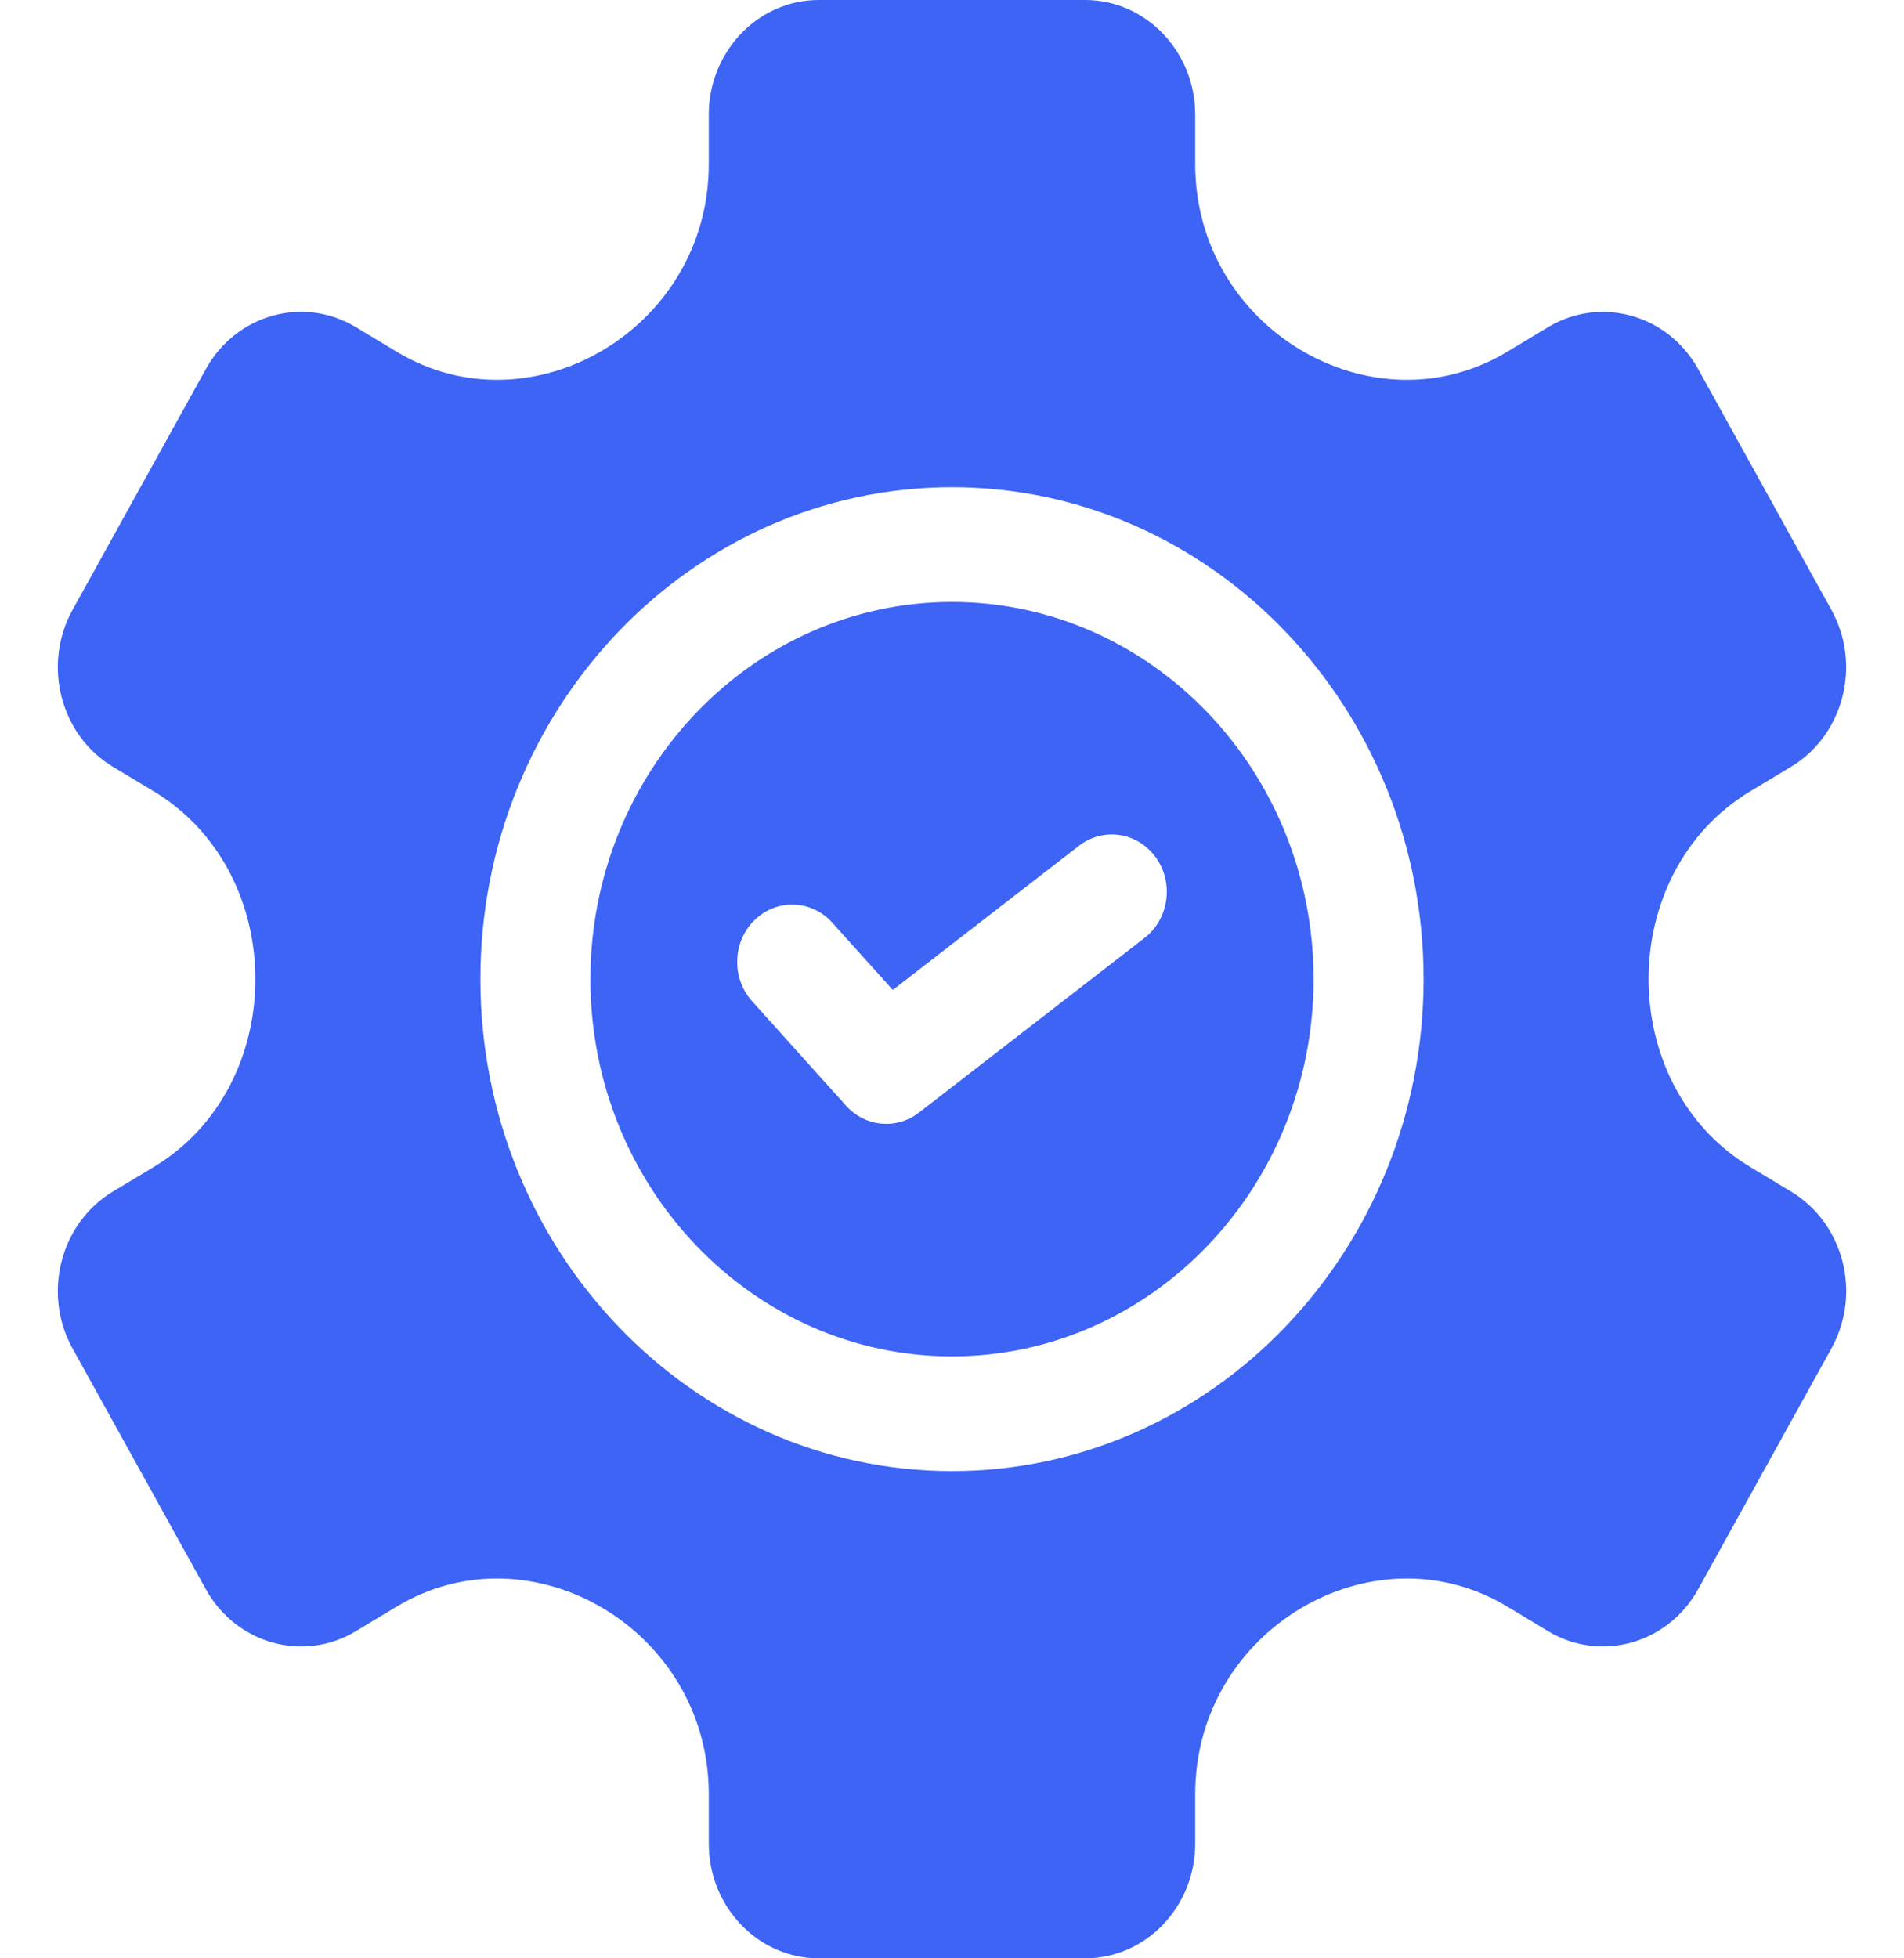
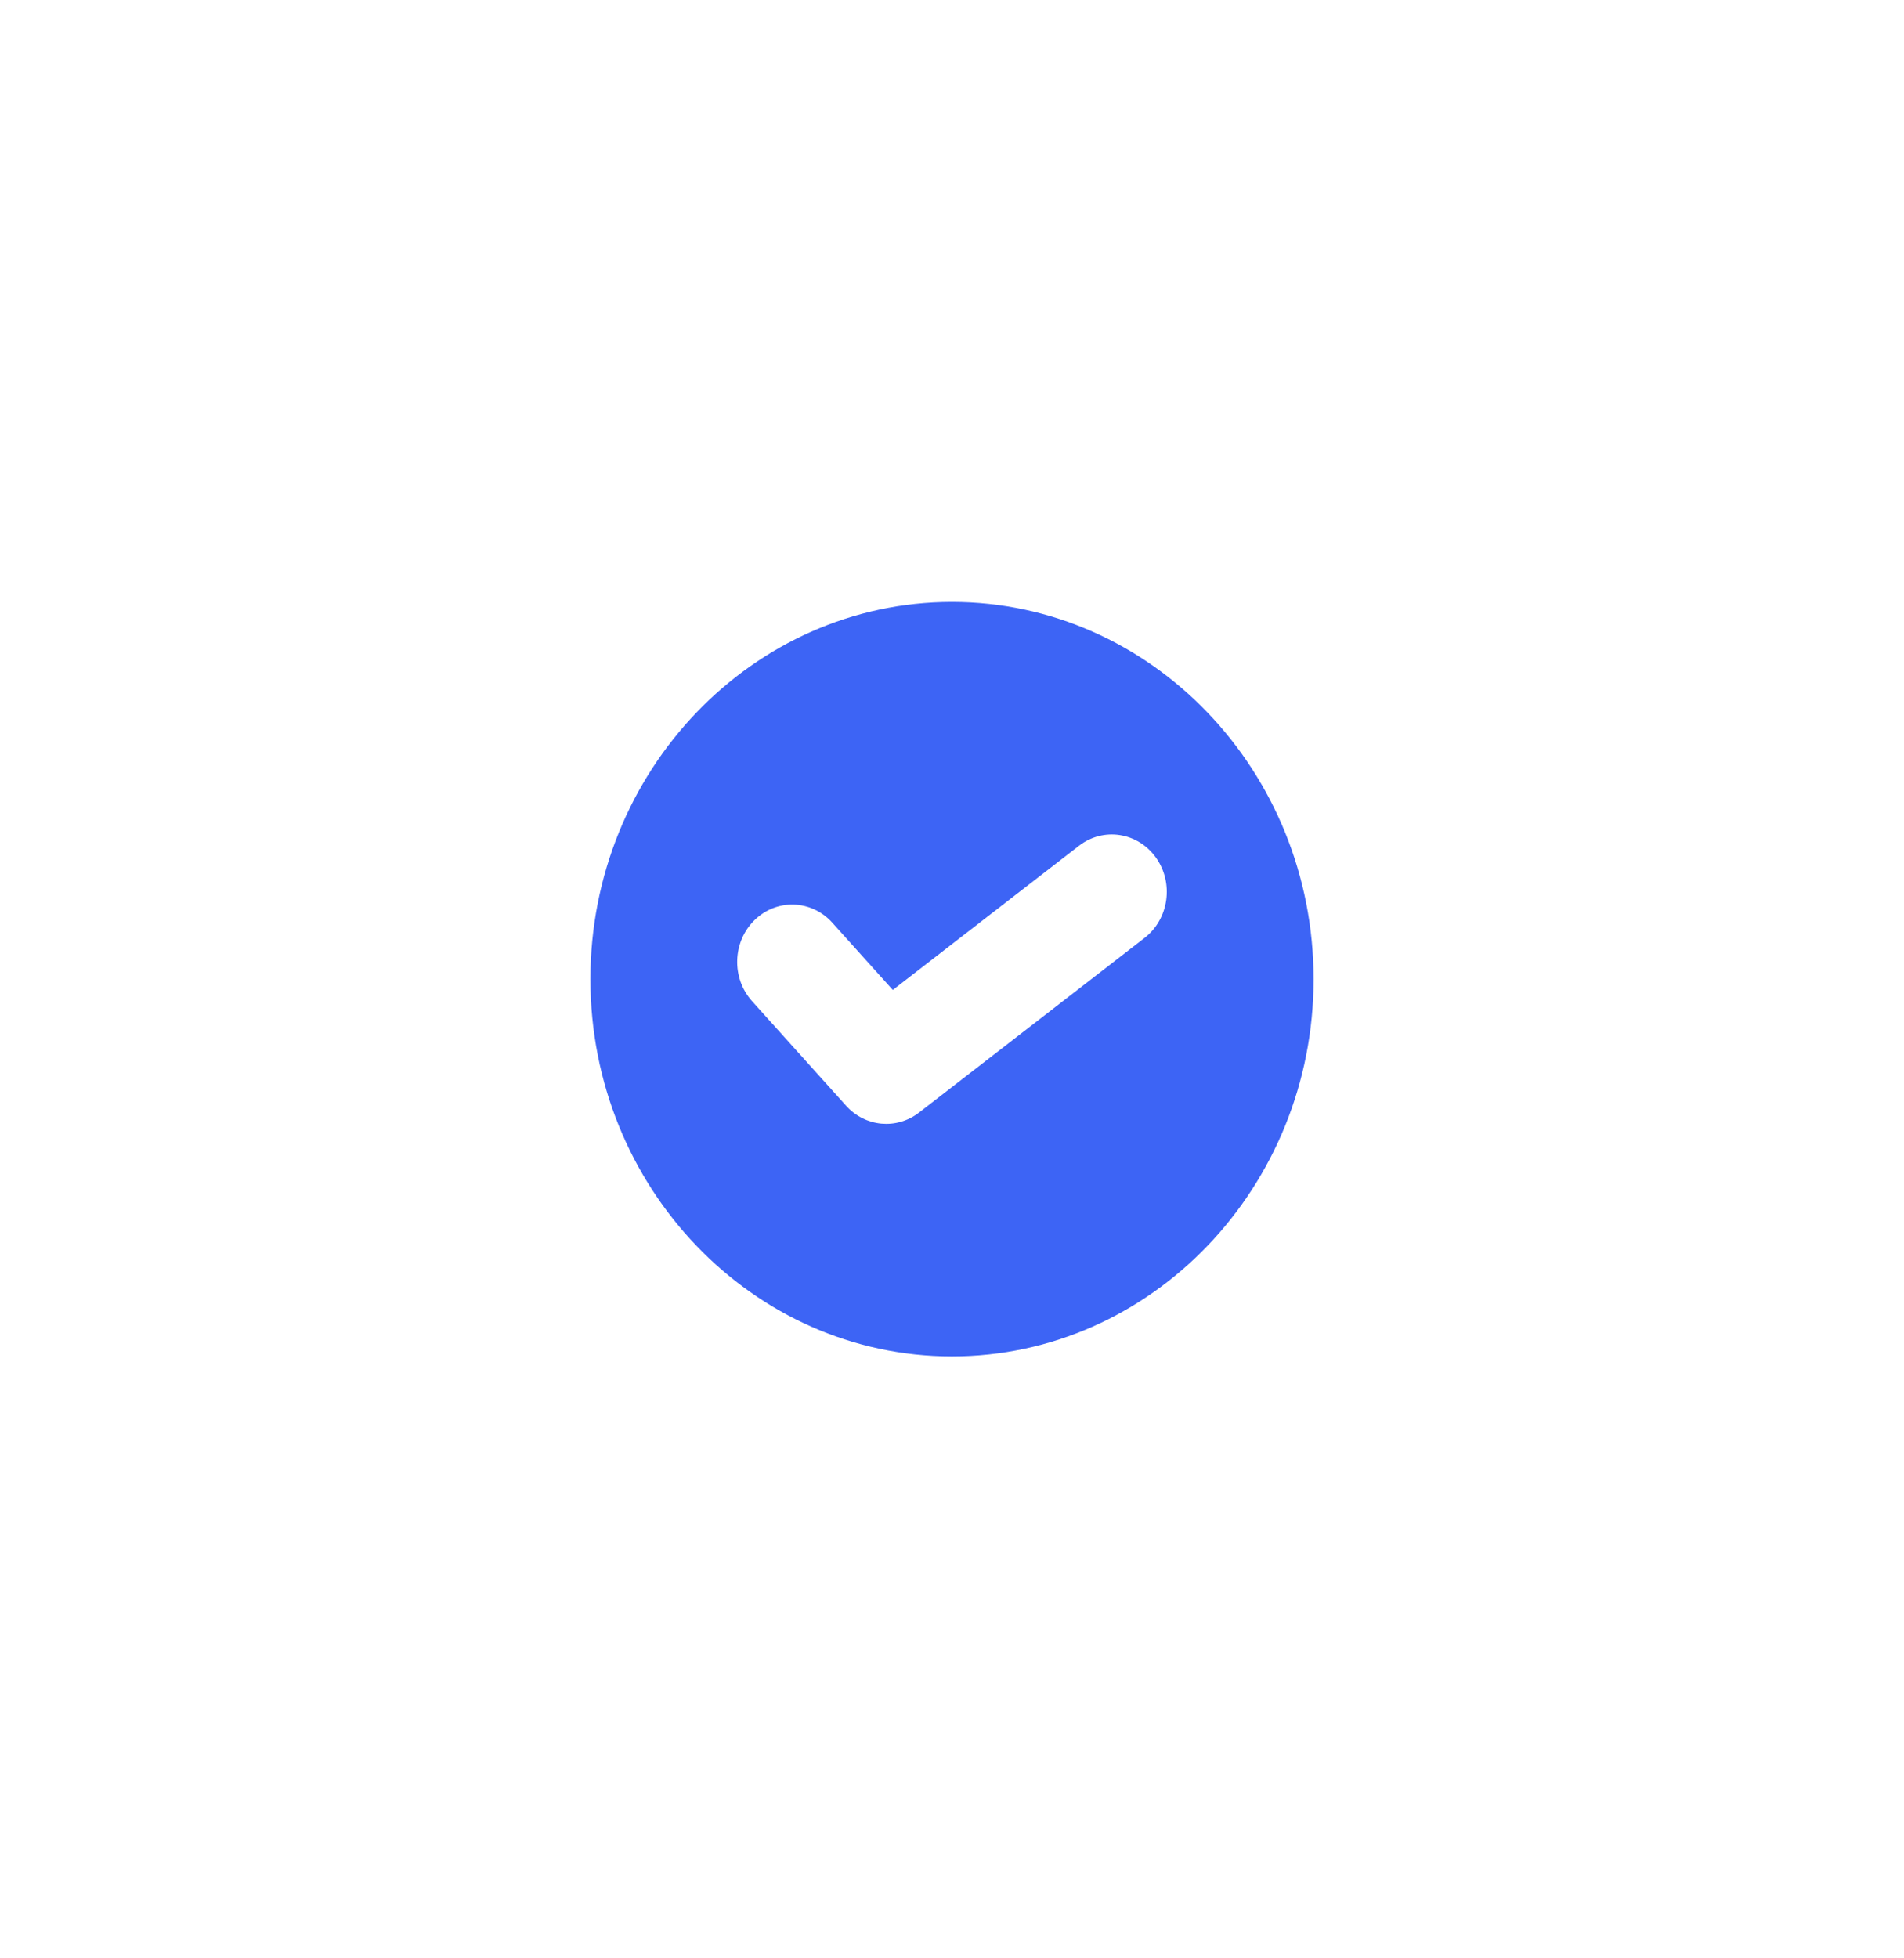
<svg xmlns="http://www.w3.org/2000/svg" width="71" height="73" viewBox="0 0 71 73" fill="none">
-   <path d="M66.793 44.42L65.267 43.502C60.218 40.462 60.205 32.545 65.267 29.498L66.793 28.58C68.752 27.399 69.424 24.779 68.294 22.737L63.327 13.763C62.196 11.721 59.682 11.02 57.724 12.198L56.204 13.113C51.19 16.131 44.569 12.252 44.569 6.122V4.277C44.569 1.919 42.729 0 40.467 0H30.532C28.271 0 26.43 1.919 26.43 4.277V6.122C26.43 12.253 19.806 16.131 14.794 13.113L13.275 12.198C11.312 11.016 8.806 11.716 7.673 13.763L2.704 22.737C1.574 24.779 2.248 27.399 4.205 28.58L5.733 29.498C10.78 32.538 10.793 40.455 5.733 43.502L4.205 44.42C2.248 45.601 1.574 48.221 2.704 50.263L7.673 59.237C8.803 61.279 11.316 61.982 13.275 60.802L14.794 59.887C19.811 56.867 26.43 60.757 26.43 66.878V68.723C26.43 71.081 28.271 73 30.532 73H40.467C42.729 73 44.569 71.081 44.569 68.723V66.878C44.569 60.748 51.192 56.869 56.204 59.887L57.724 60.802C59.682 61.982 62.196 61.279 63.327 59.237L68.294 50.263C69.427 48.217 68.756 45.604 66.793 44.42ZM35.499 54.838C25.803 54.838 17.914 46.612 17.914 36.5C17.914 26.388 25.803 18.162 35.499 18.162C45.196 18.162 53.085 26.388 53.085 36.5C53.085 46.612 45.196 54.838 35.499 54.838Z" fill="#3D64F5" />
  <path d="M35.499 22.439C28.064 22.439 22.016 28.747 22.016 36.5C22.016 44.253 28.064 50.561 35.499 50.561C42.934 50.561 48.983 44.253 48.983 36.5C48.983 28.747 42.934 22.439 35.499 22.439ZM42.681 34.962L34.27 41.473C33.434 42.119 32.265 42.012 31.552 41.219L28.045 37.321C27.27 36.46 27.311 35.106 28.137 34.299C28.962 33.49 30.26 33.533 31.035 34.394L33.292 36.902L40.236 31.527C41.145 30.824 42.431 31.022 43.106 31.97C43.78 32.919 43.59 34.259 42.681 34.962Z" fill="#3D64F5" />
</svg>